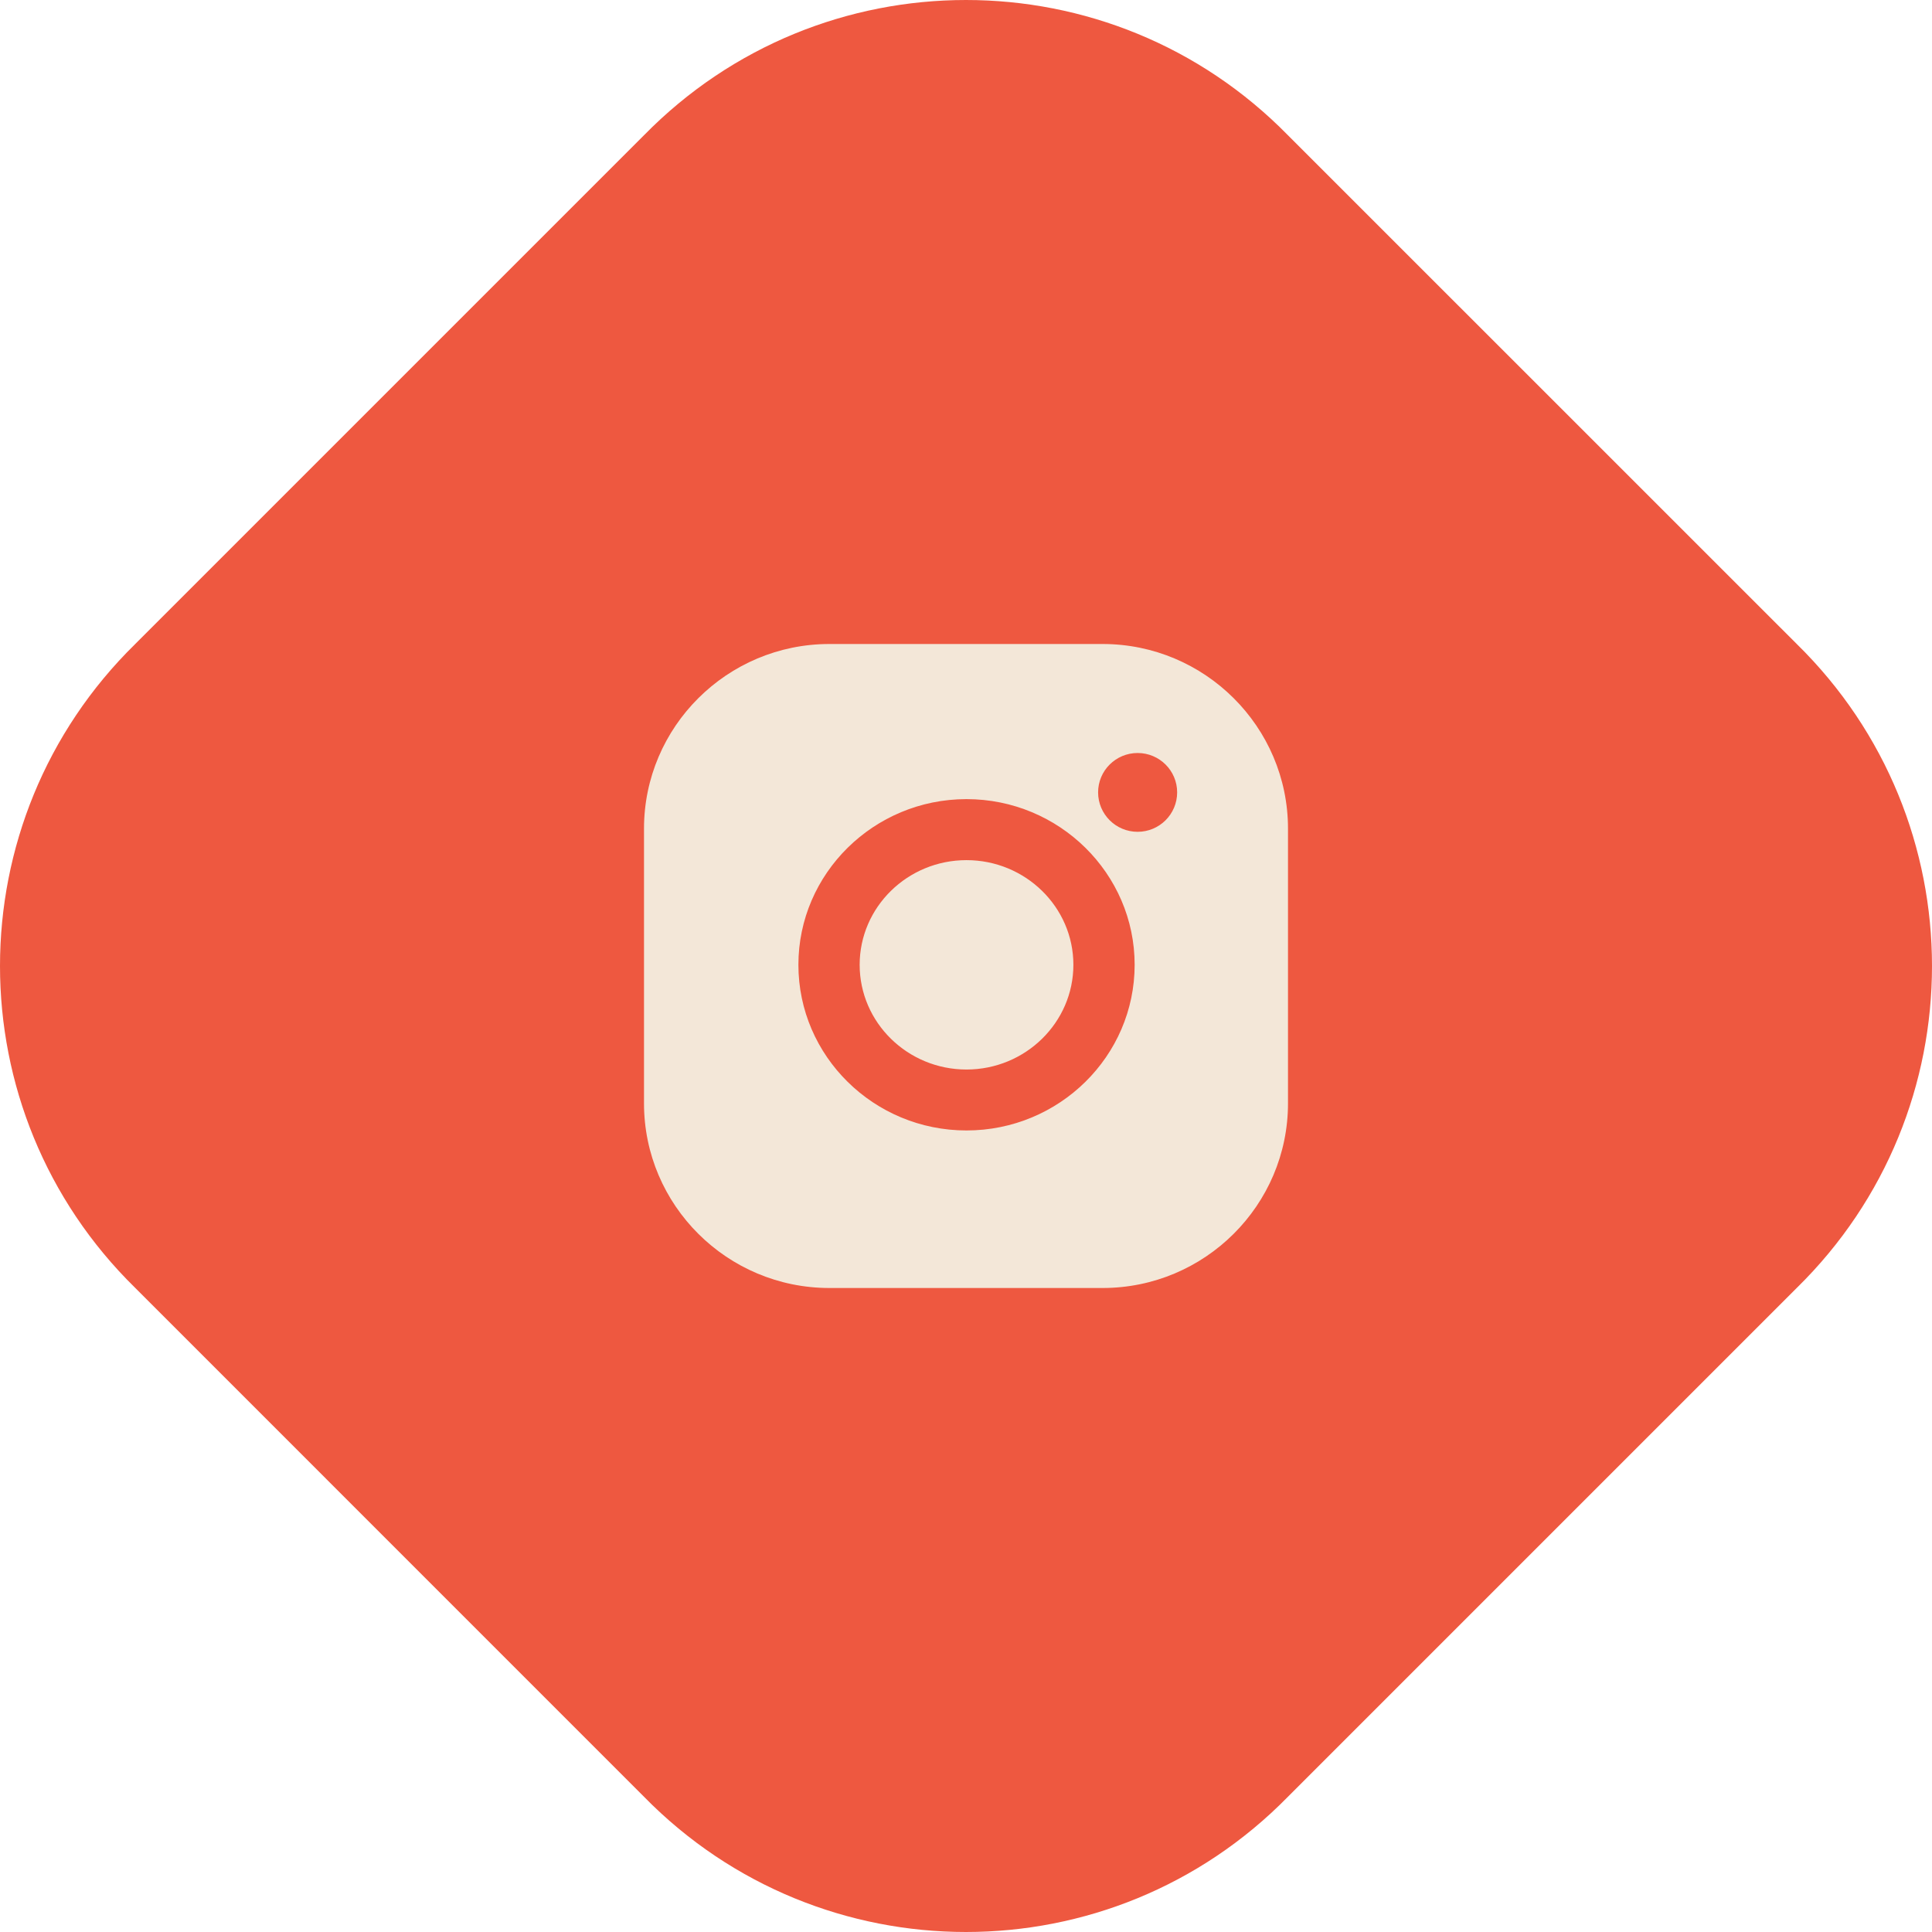
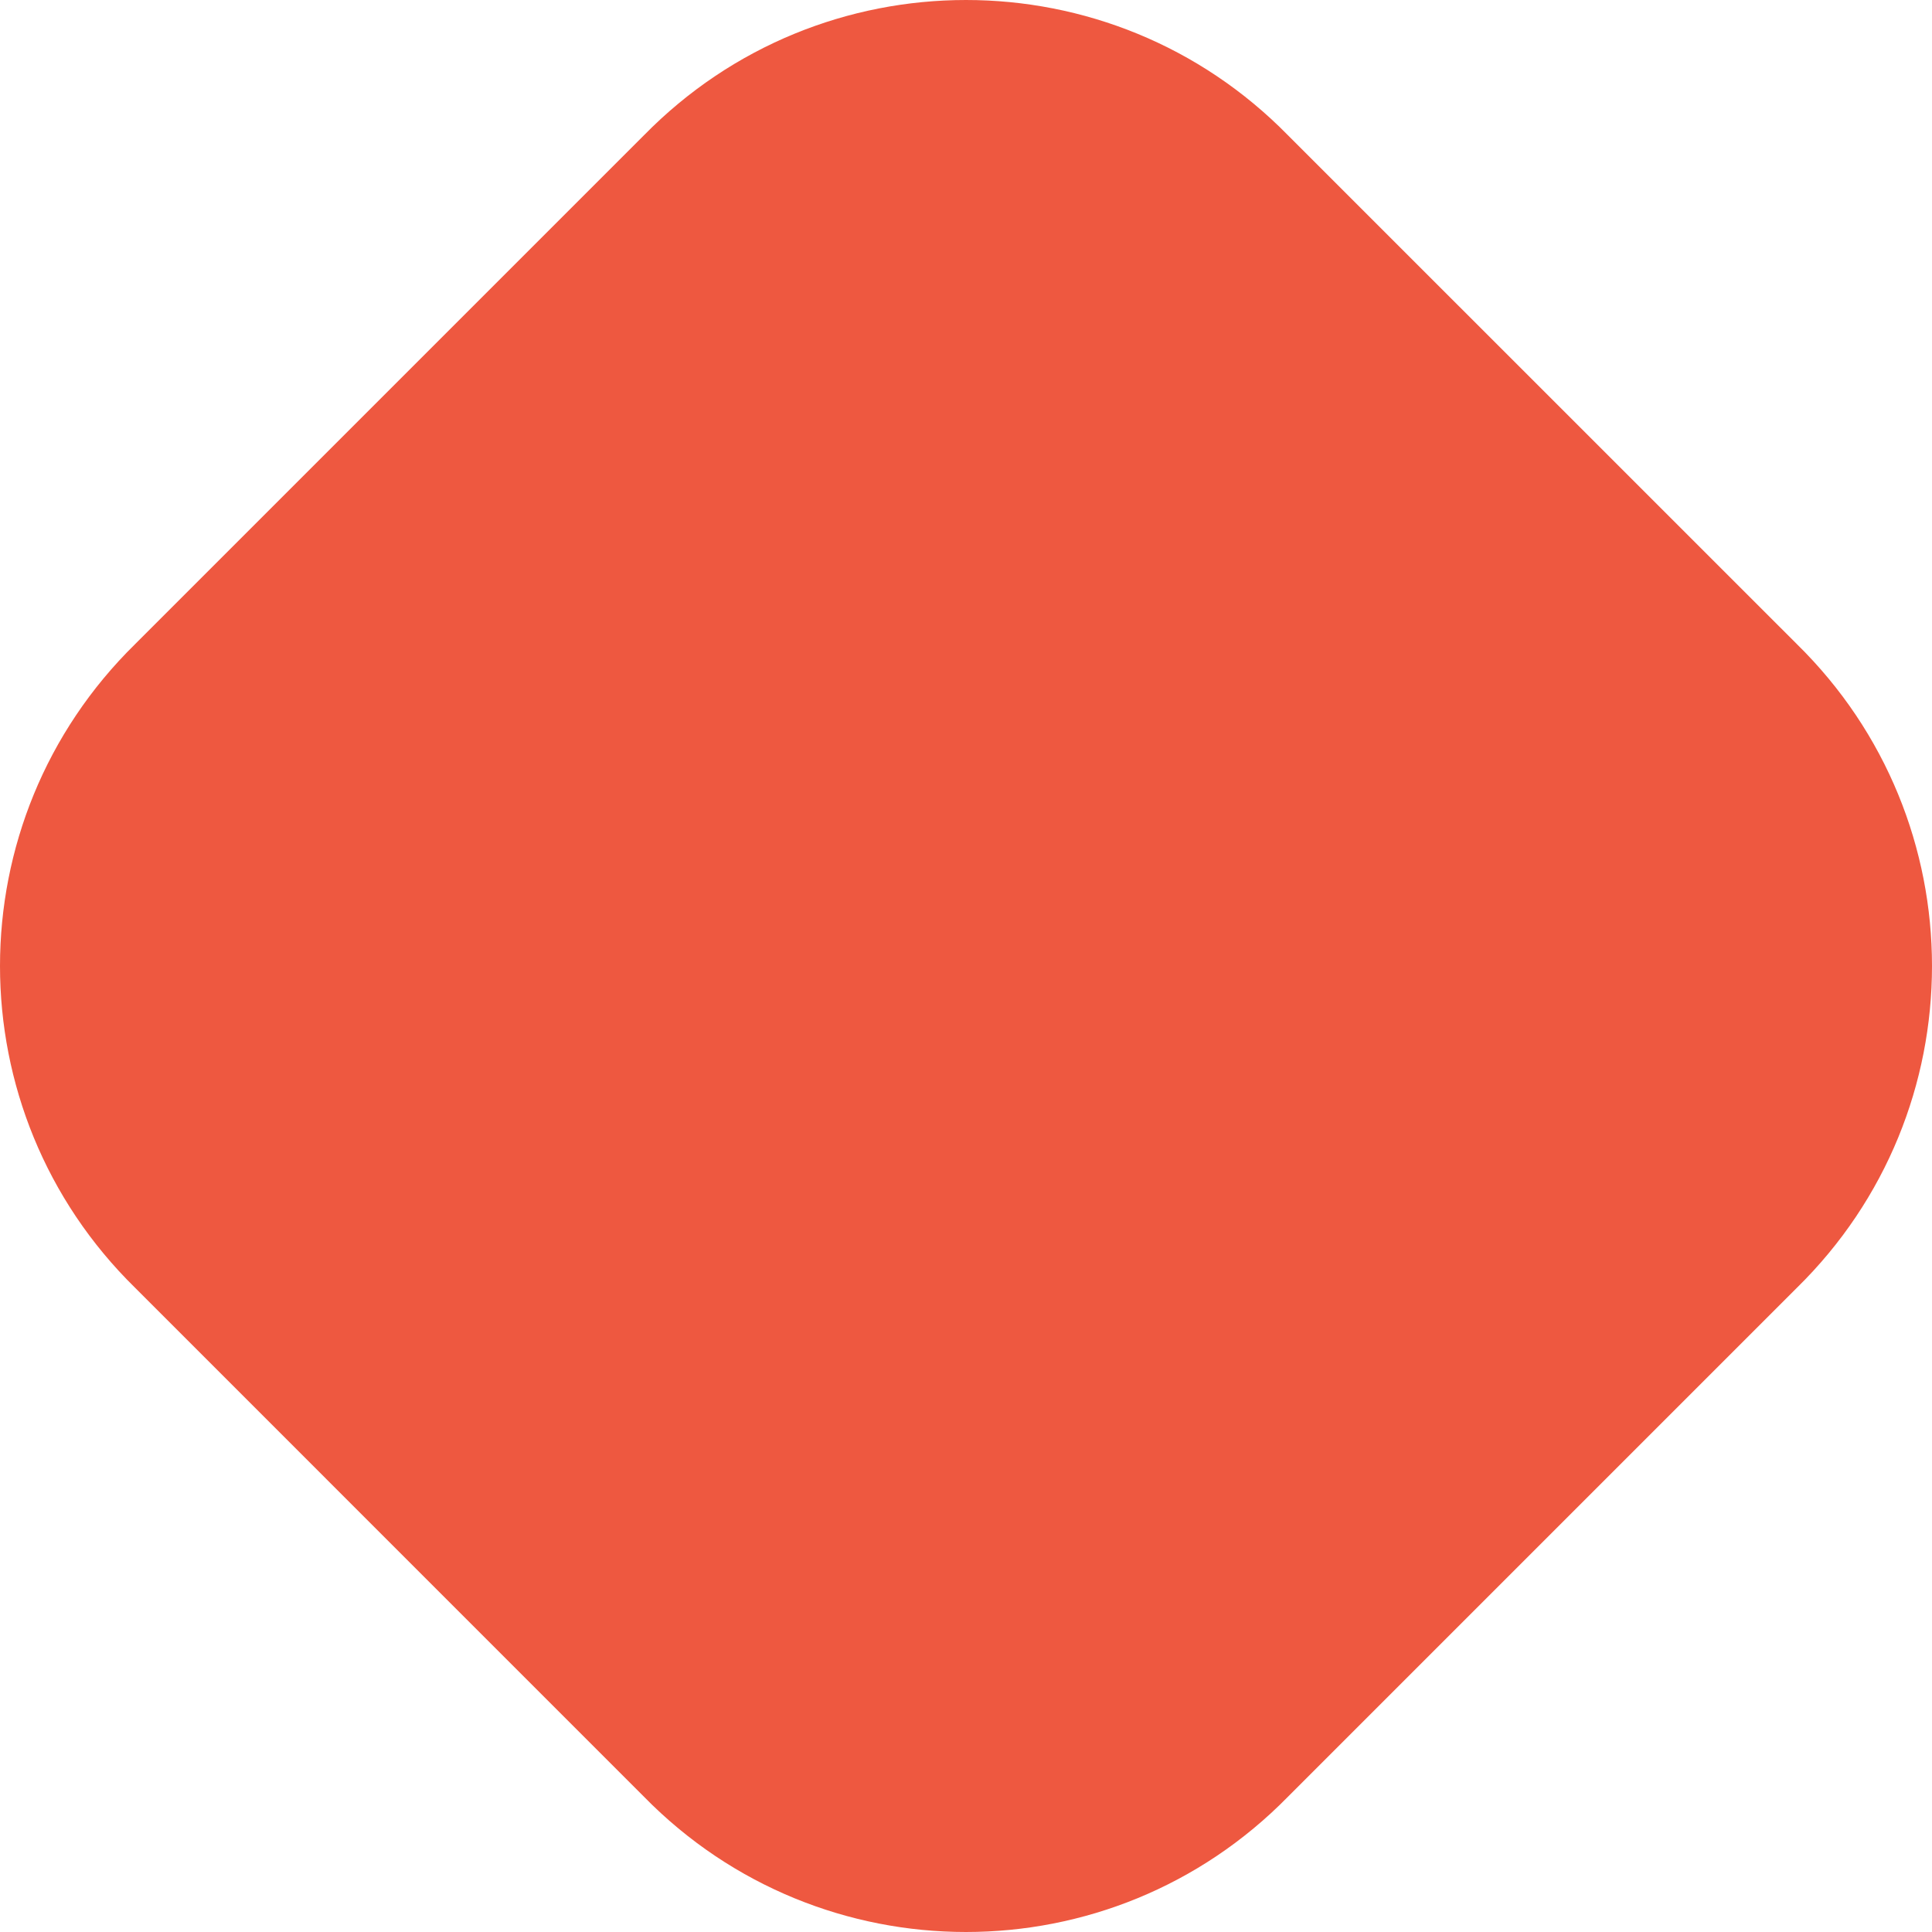
<svg xmlns="http://www.w3.org/2000/svg" width="24" height="24" viewBox="0 0 24 24" fill="none">
  <path d="M8 1.68C10.196 -0.56 13.804 -0.56 15.999 1.68L22.32 8C24.56 10.196 24.56 13.804 22.32 15.999L15.999 22.32C13.804 24.56 10.196 24.56 8 22.32L1.68 15.999C-0.56 13.804 -0.56 10.196 1.68 8L8 1.68Z" fill="#EE5840" />
-   <path fill-rule="evenodd" clip-rule="evenodd" d="M8 10.294C8 9.029 9.033 8 10.303 8H13.697C14.967 8 16 9.029 16 10.294V13.706C16 14.971 14.967 16 13.697 16H10.303C9.033 16 8 14.971 8 13.706V10.294ZM9.918 11.985C9.918 10.851 10.855 9.927 12.006 9.927C13.158 9.927 14.095 10.851 14.095 11.985C14.095 13.12 13.158 14.043 12.006 14.043C10.855 14.043 9.918 13.12 9.918 11.985ZM10.679 11.985C10.679 12.702 11.274 13.286 12.006 13.286C12.738 13.286 13.334 12.702 13.334 11.985C13.334 11.268 12.738 10.685 12.006 10.685C11.274 10.685 10.679 11.268 10.679 11.985ZM14.132 10.333C14.403 10.333 14.623 10.114 14.623 9.843C14.623 9.573 14.403 9.354 14.132 9.354C13.861 9.354 13.641 9.573 13.641 9.843C13.641 10.114 13.861 10.333 14.132 10.333Z" fill="#F3E7D8" />
</svg>